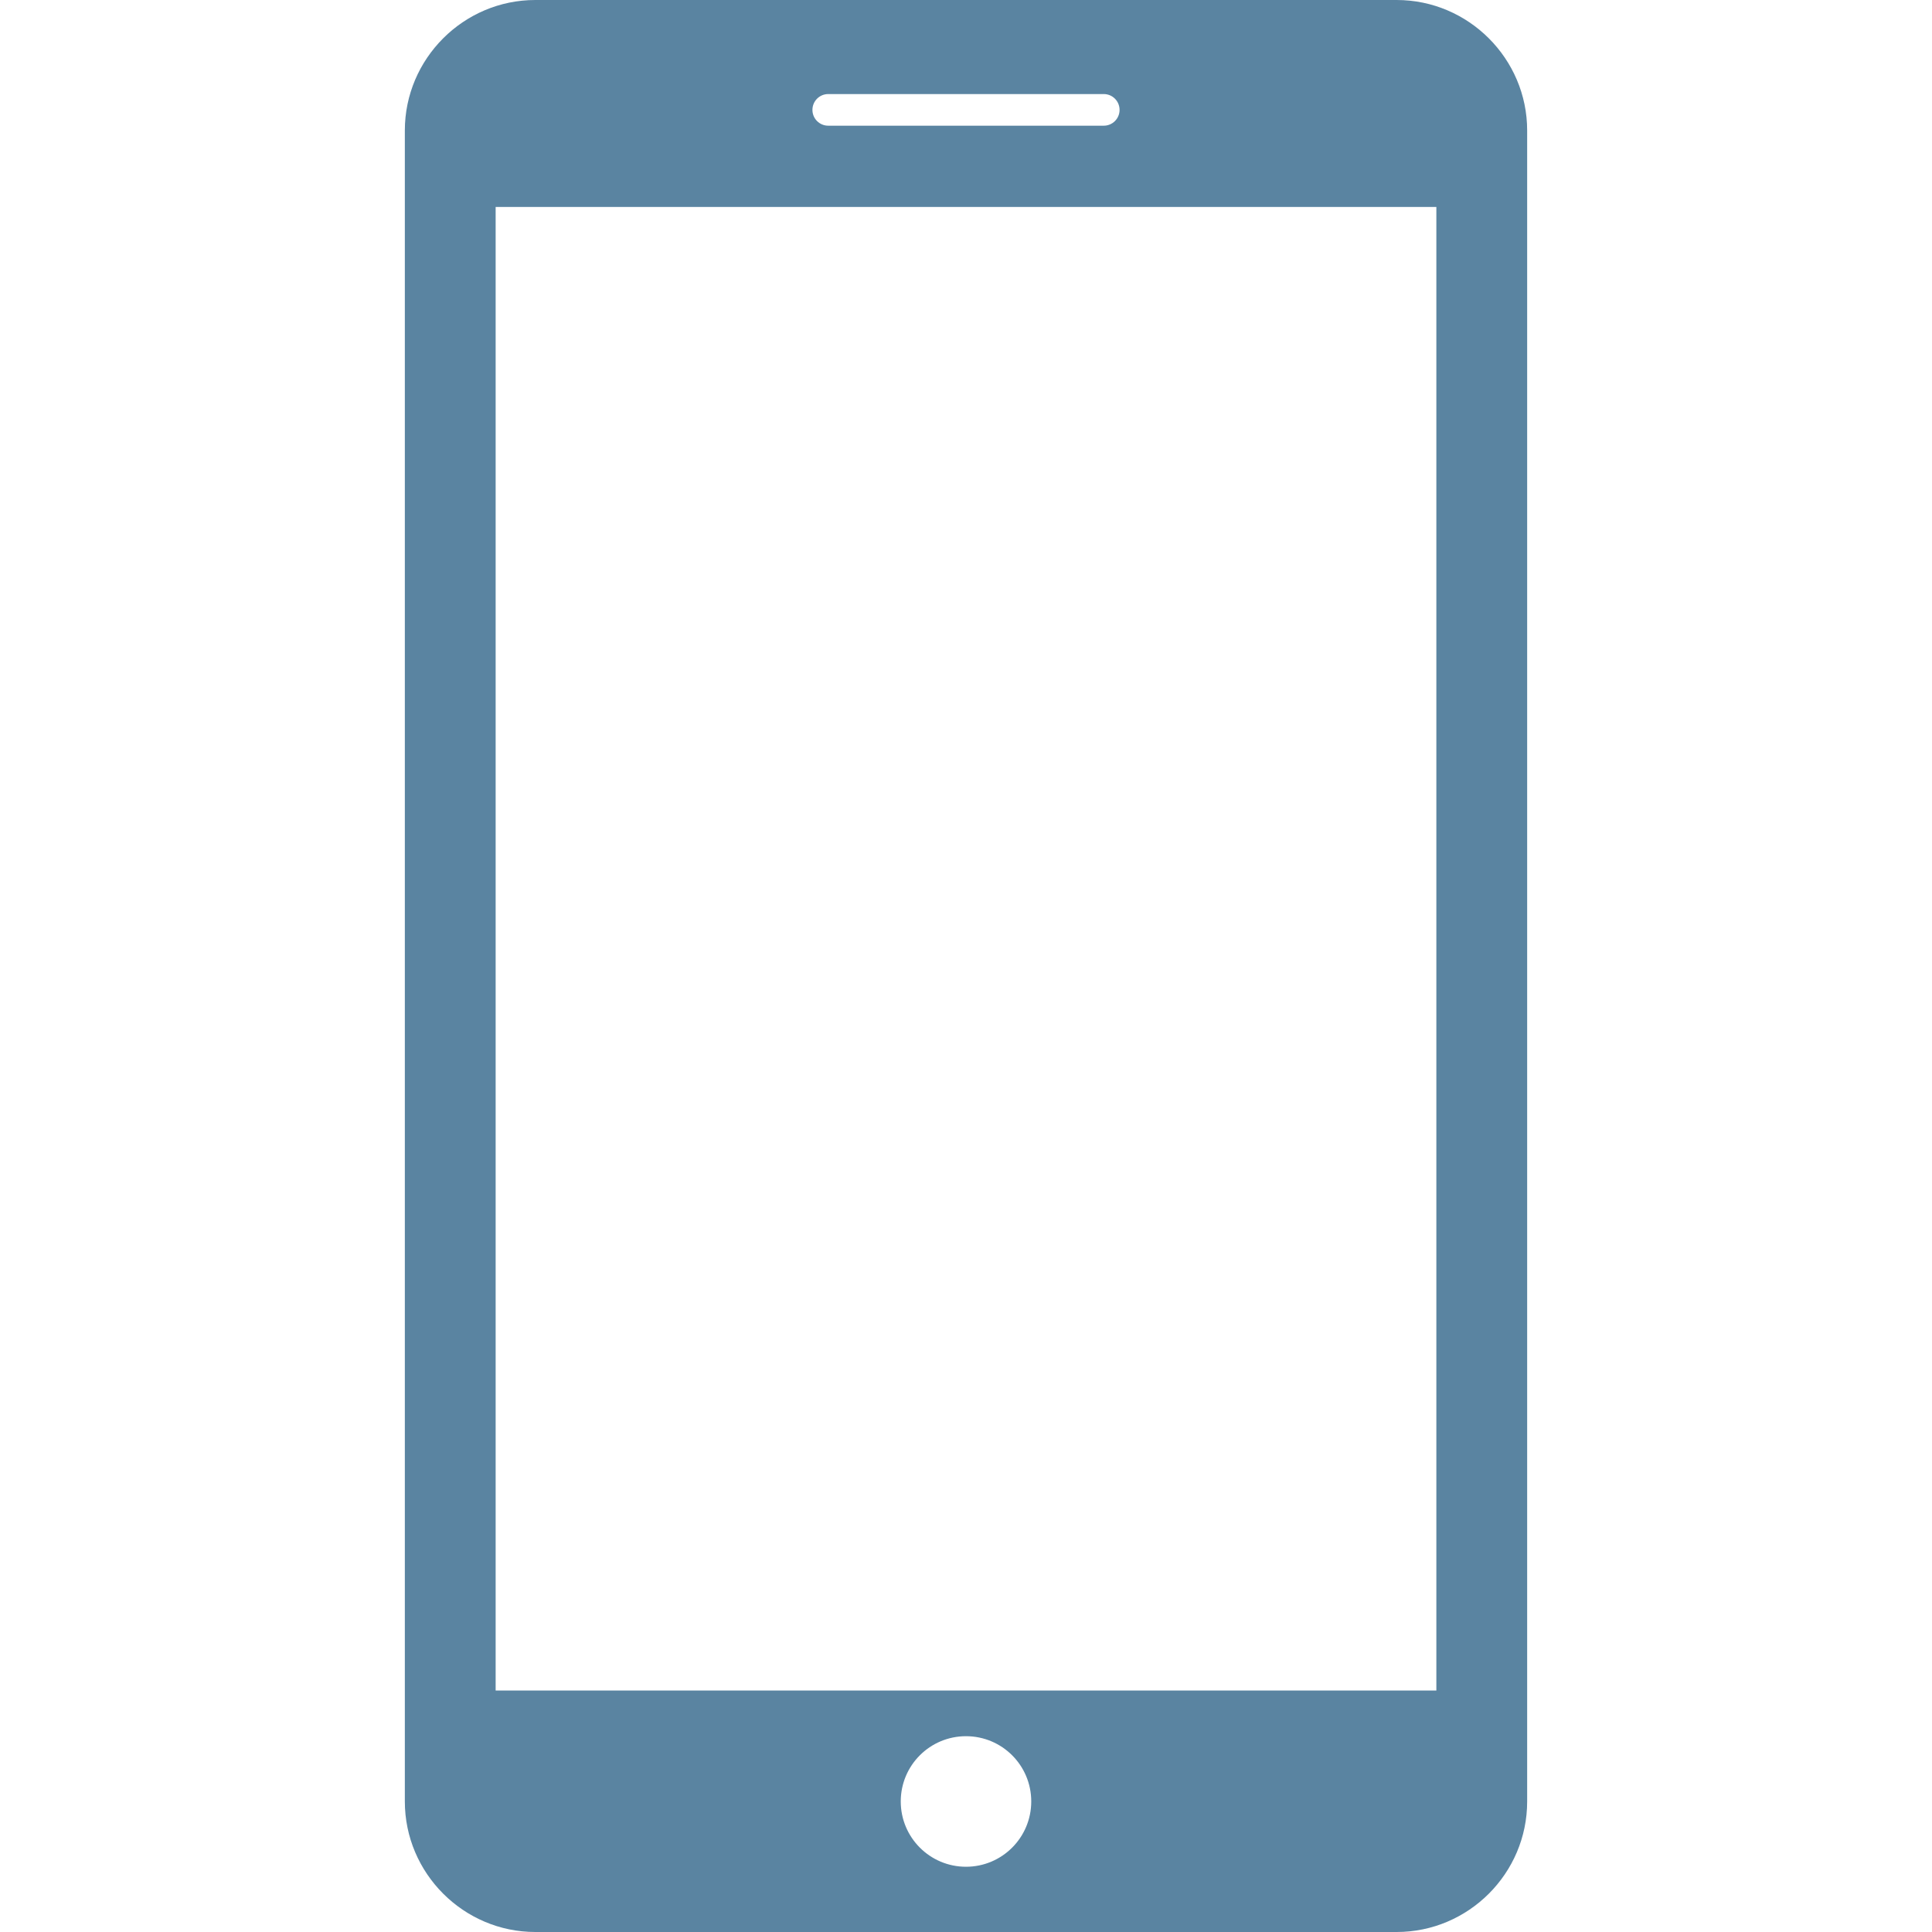
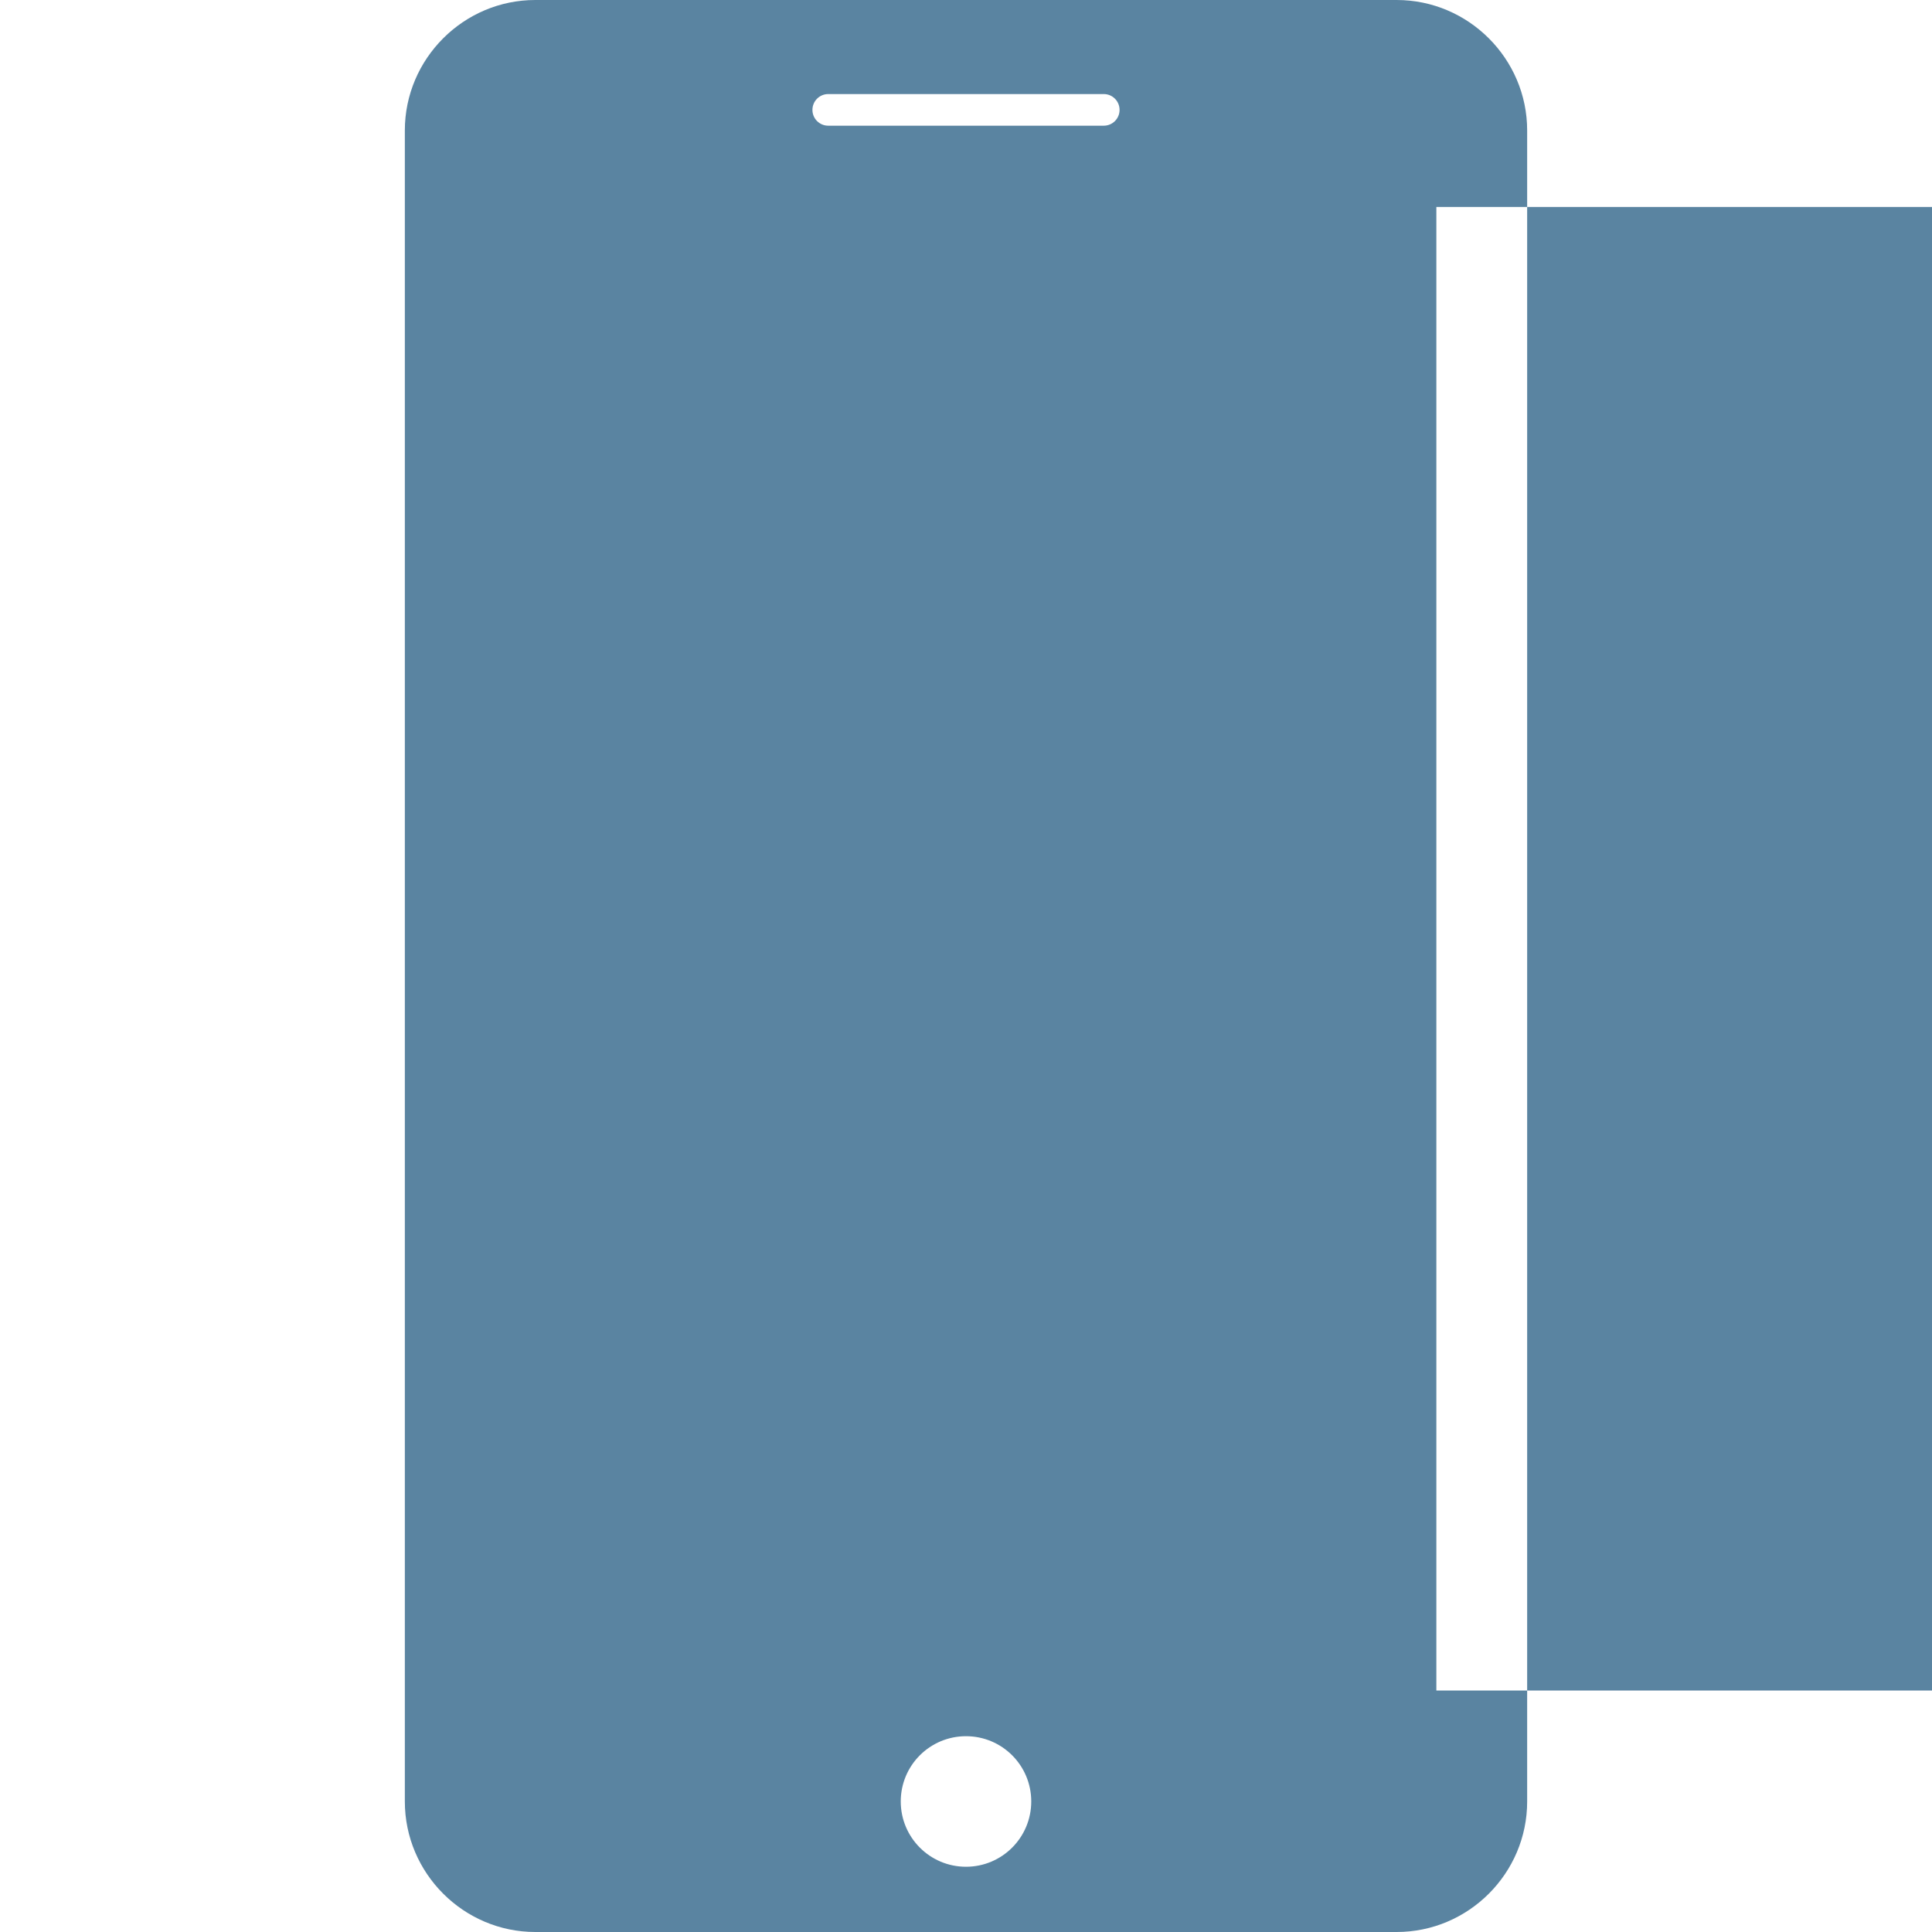
<svg xmlns="http://www.w3.org/2000/svg" width="100%" height="100%" viewBox="0 0 35 35" version="1.1" xml:space="preserve" style="fill-rule:evenodd;clip-rule:evenodd;stroke-linejoin:round;stroke-miterlimit:1.414;">
-   <path d="M25.302,0l-15.604,0c-1.3,0 -2.364,1.063 -2.364,2.364l0,30.271c0,1.301 1.064,2.365 2.364,2.365l15.604,0c1.3,0 2.364,-1.062 2.364,-2.364l0,-30.272c0,-1.301 -1.064,-2.364 -2.364,-2.364Zm-10.298,1.704l4.992,0c0.158,0 0.286,0.128 0.286,0.287c0,0.158 -0.128,0.286 -0.286,0.286l-4.992,0c-0.158,0 -0.286,-0.128 -0.286,-0.286c0,-0.159 0.128,-0.287 0.286,-0.287Zm2.496,32.114c-0.653,0 -1.182,-0.529 -1.182,-1.183c0,-0.654 0.529,-1.182 1.182,-1.182c0.653,0 1.182,0.528 1.182,1.182c0,0.654 -0.529,1.183 -1.182,1.183Zm8.521,-3.193l-17.042,0l0,-26.876l17.042,0l0,26.876Z" style="fill:#5a84a1;fill-rule:nonzero;" />
+   <path d="M25.302,0l-15.604,0c-1.3,0 -2.364,1.063 -2.364,2.364l0,30.271c0,1.301 1.064,2.365 2.364,2.365l15.604,0c1.3,0 2.364,-1.062 2.364,-2.364l0,-30.272c0,-1.301 -1.064,-2.364 -2.364,-2.364Zm-10.298,1.704l4.992,0c0.158,0 0.286,0.128 0.286,0.287c0,0.158 -0.128,0.286 -0.286,0.286l-4.992,0c-0.158,0 -0.286,-0.128 -0.286,-0.286c0,-0.159 0.128,-0.287 0.286,-0.287Zm2.496,32.114c-0.653,0 -1.182,-0.529 -1.182,-1.183c0,-0.654 0.529,-1.182 1.182,-1.182c0.653,0 1.182,0.528 1.182,1.182c0,0.654 -0.529,1.183 -1.182,1.183Zm8.521,-3.193l0,-26.876l17.042,0l0,26.876Z" style="fill:#5a84a1;fill-rule:nonzero;" />
</svg>